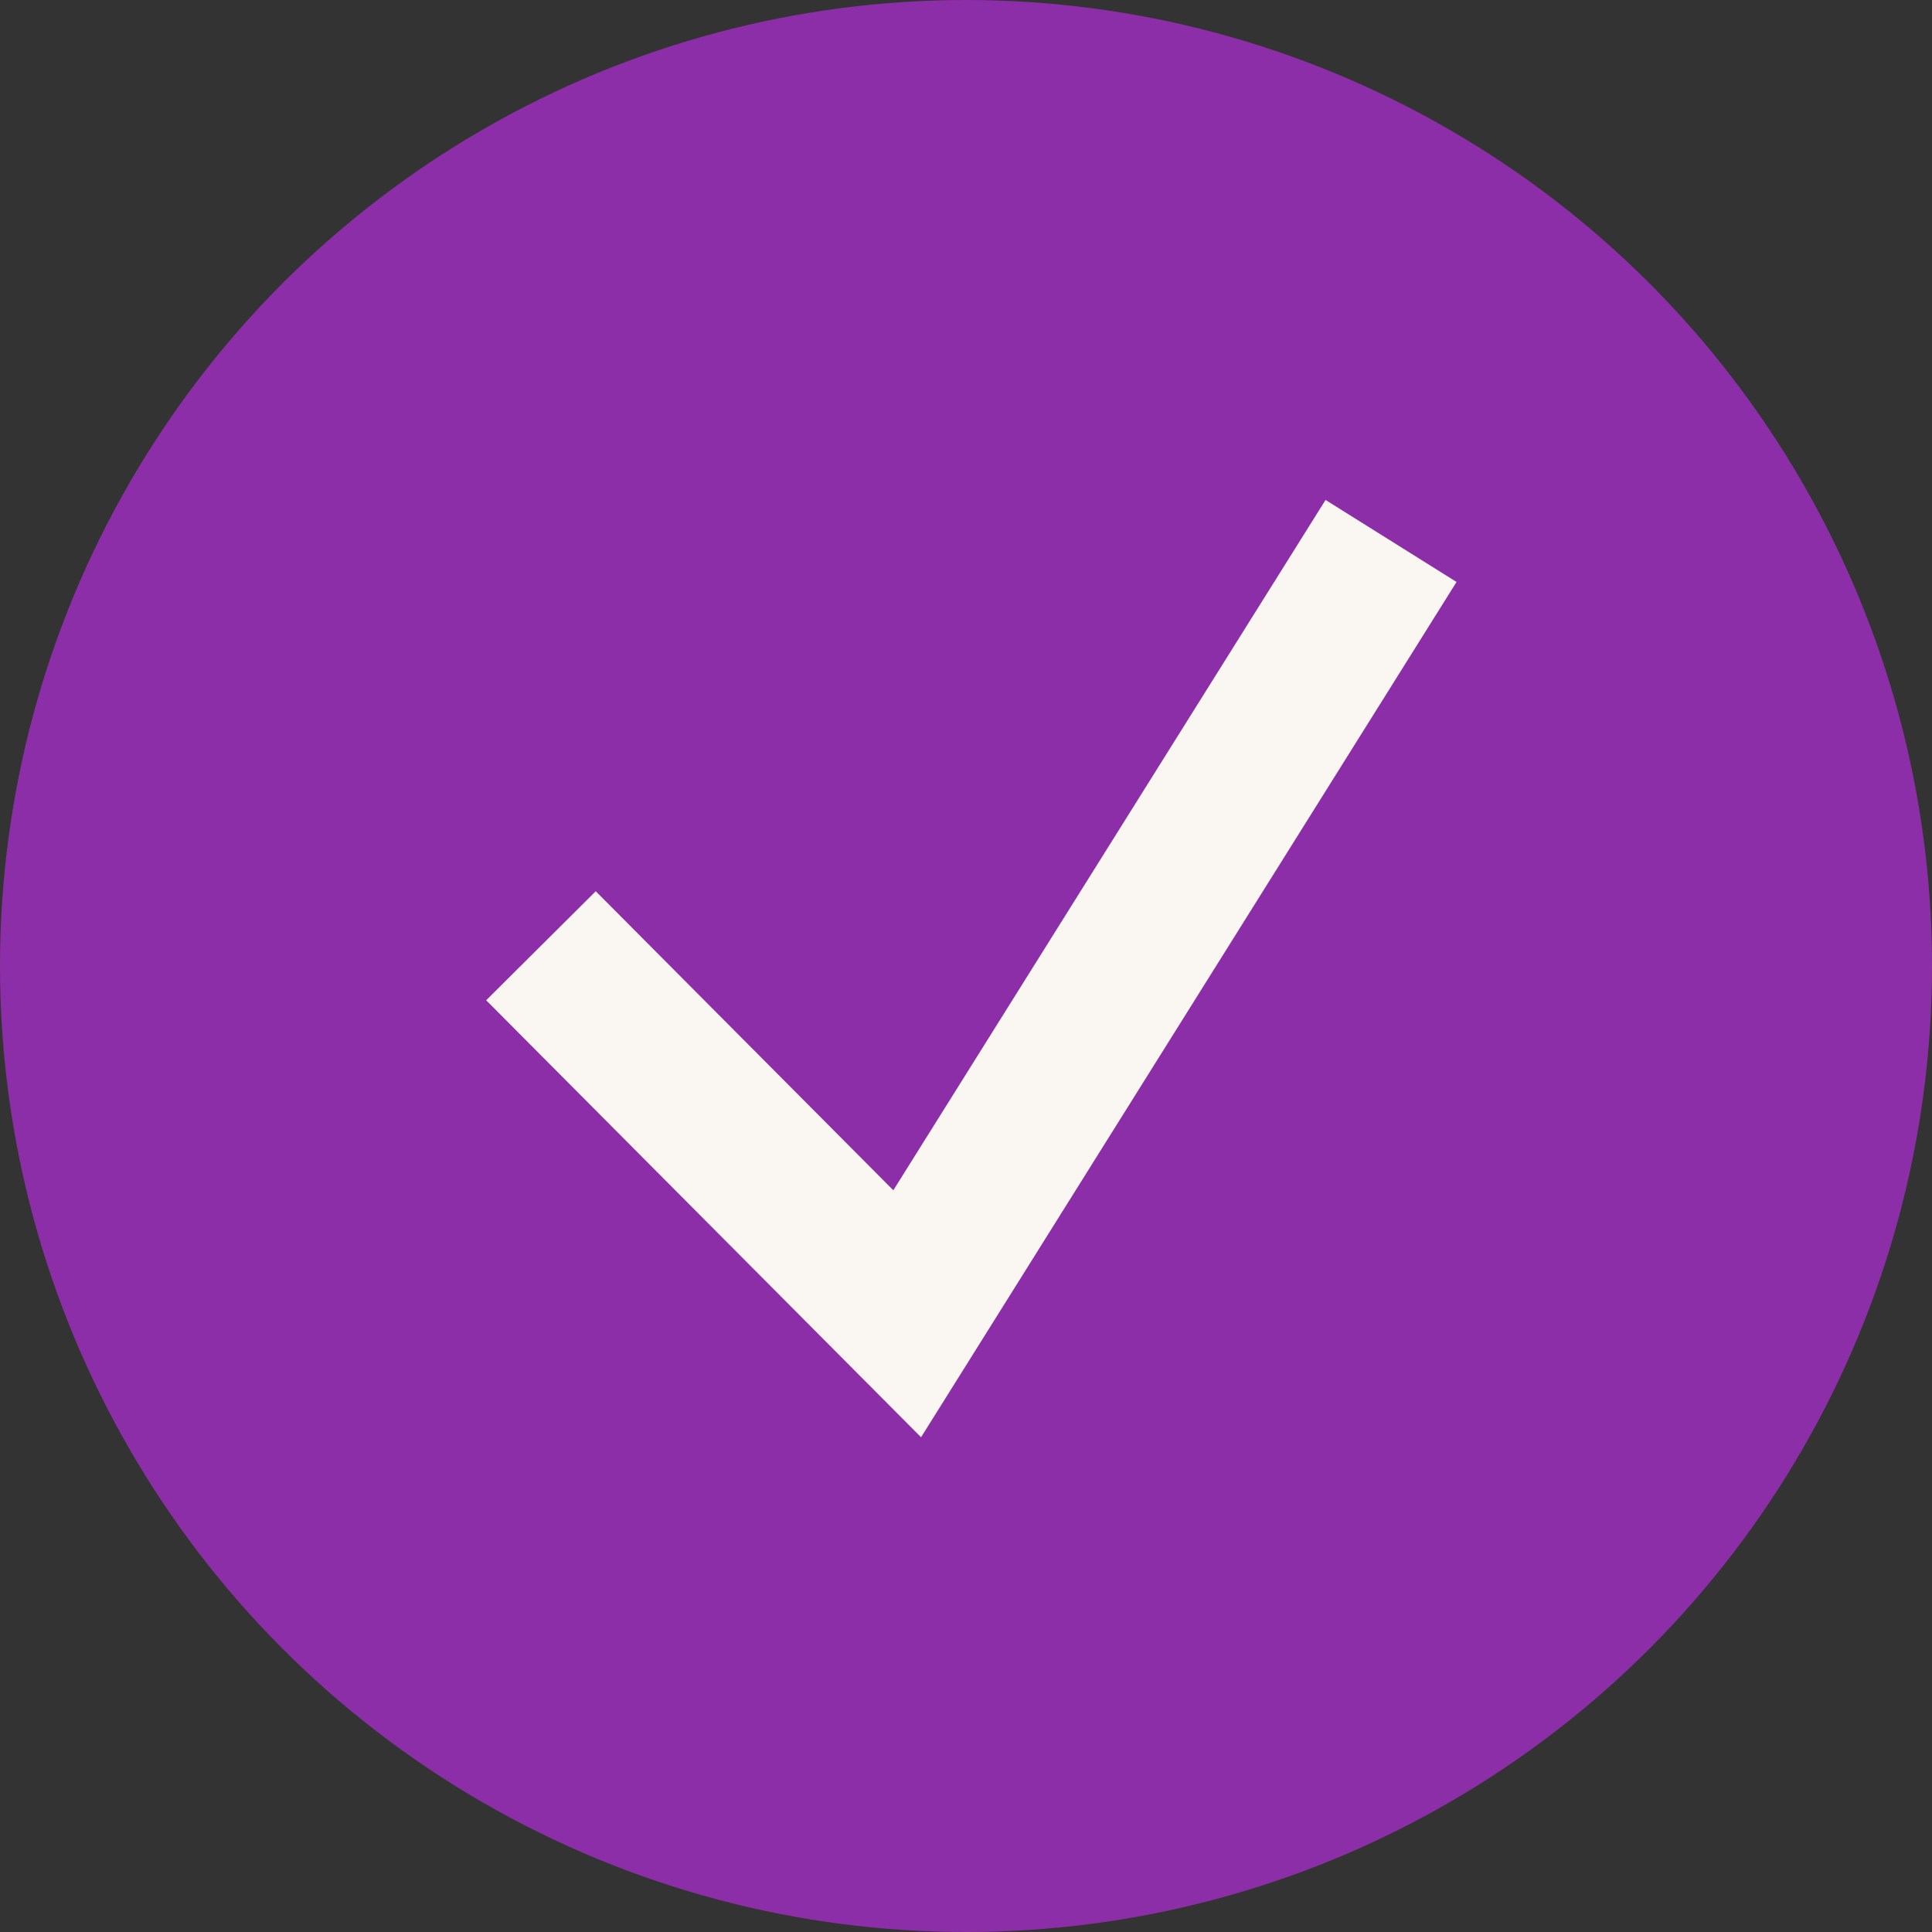
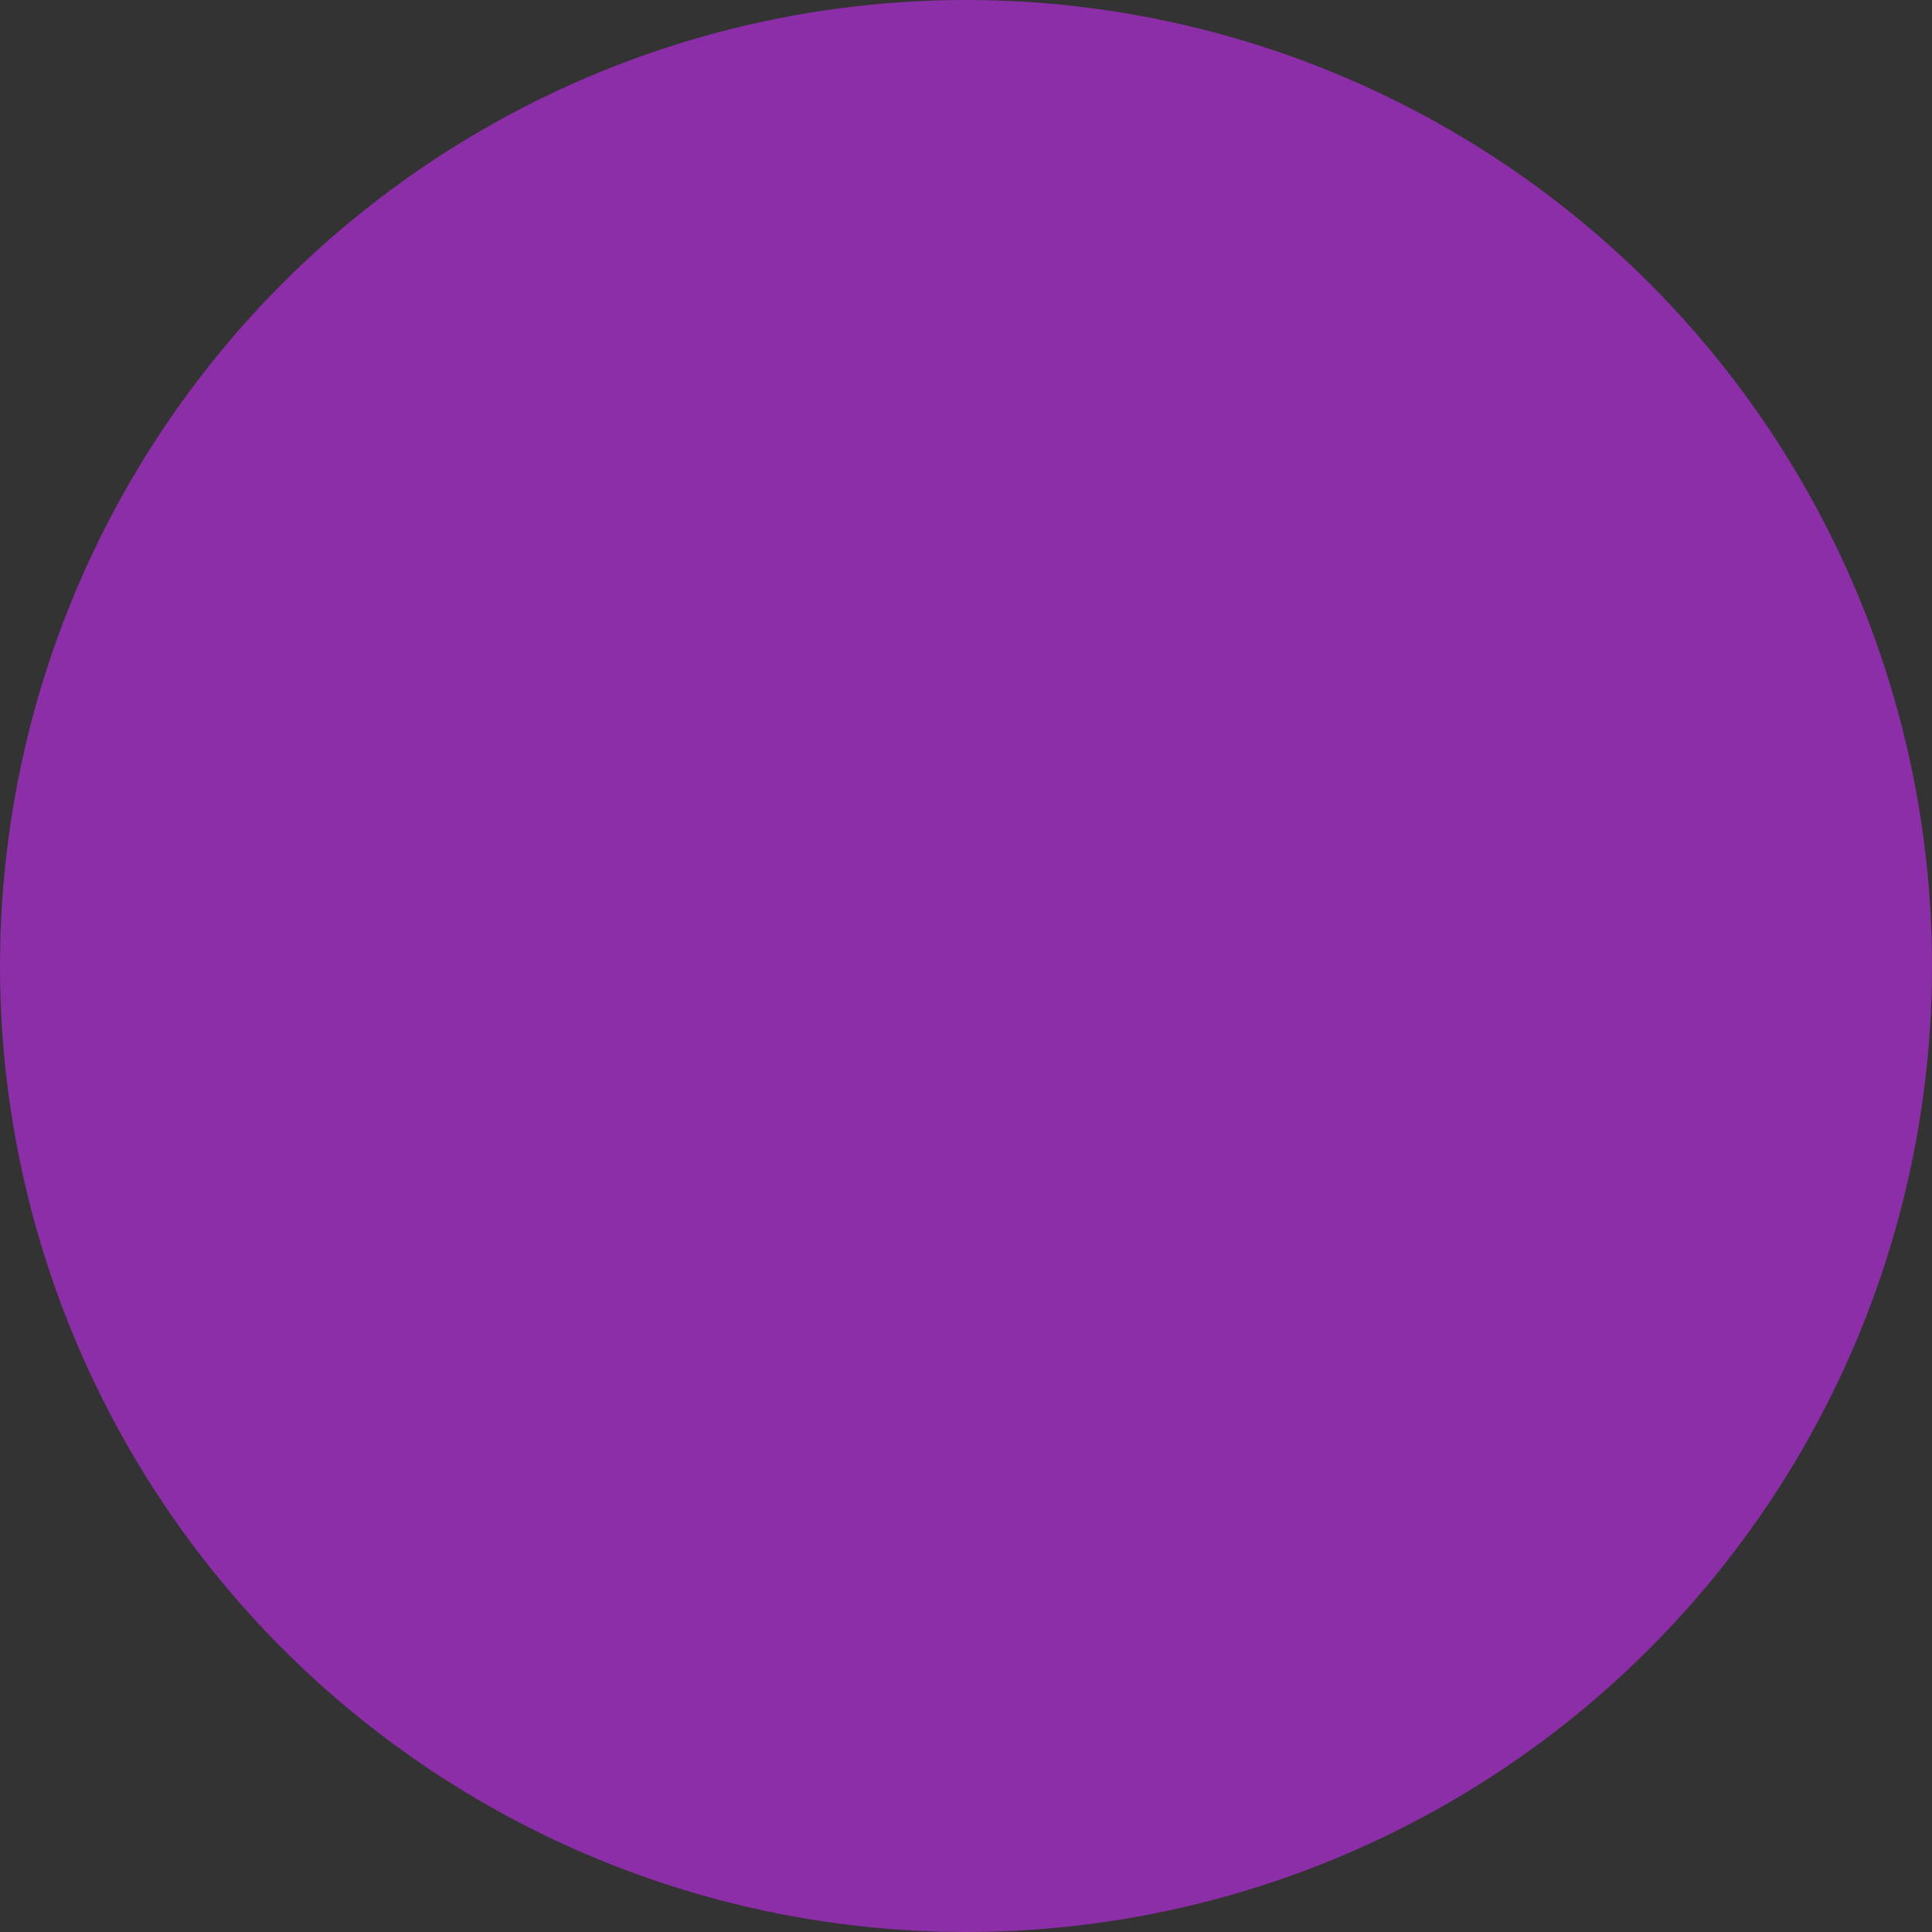
<svg xmlns="http://www.w3.org/2000/svg" width="25" height="25" viewBox="0 0 25 25" fill="none">
  <rect x="0" y="0" width="25" height="25" fill="#333333" stroke="none" />
  <circle cx="12.5" cy="12.5" r="12.5" fill="#8C2EA7" />
-   <path d="M7 12.238L11.739 17L18 7" stroke="#FAF6F1" stroke-width="2" />
</svg>